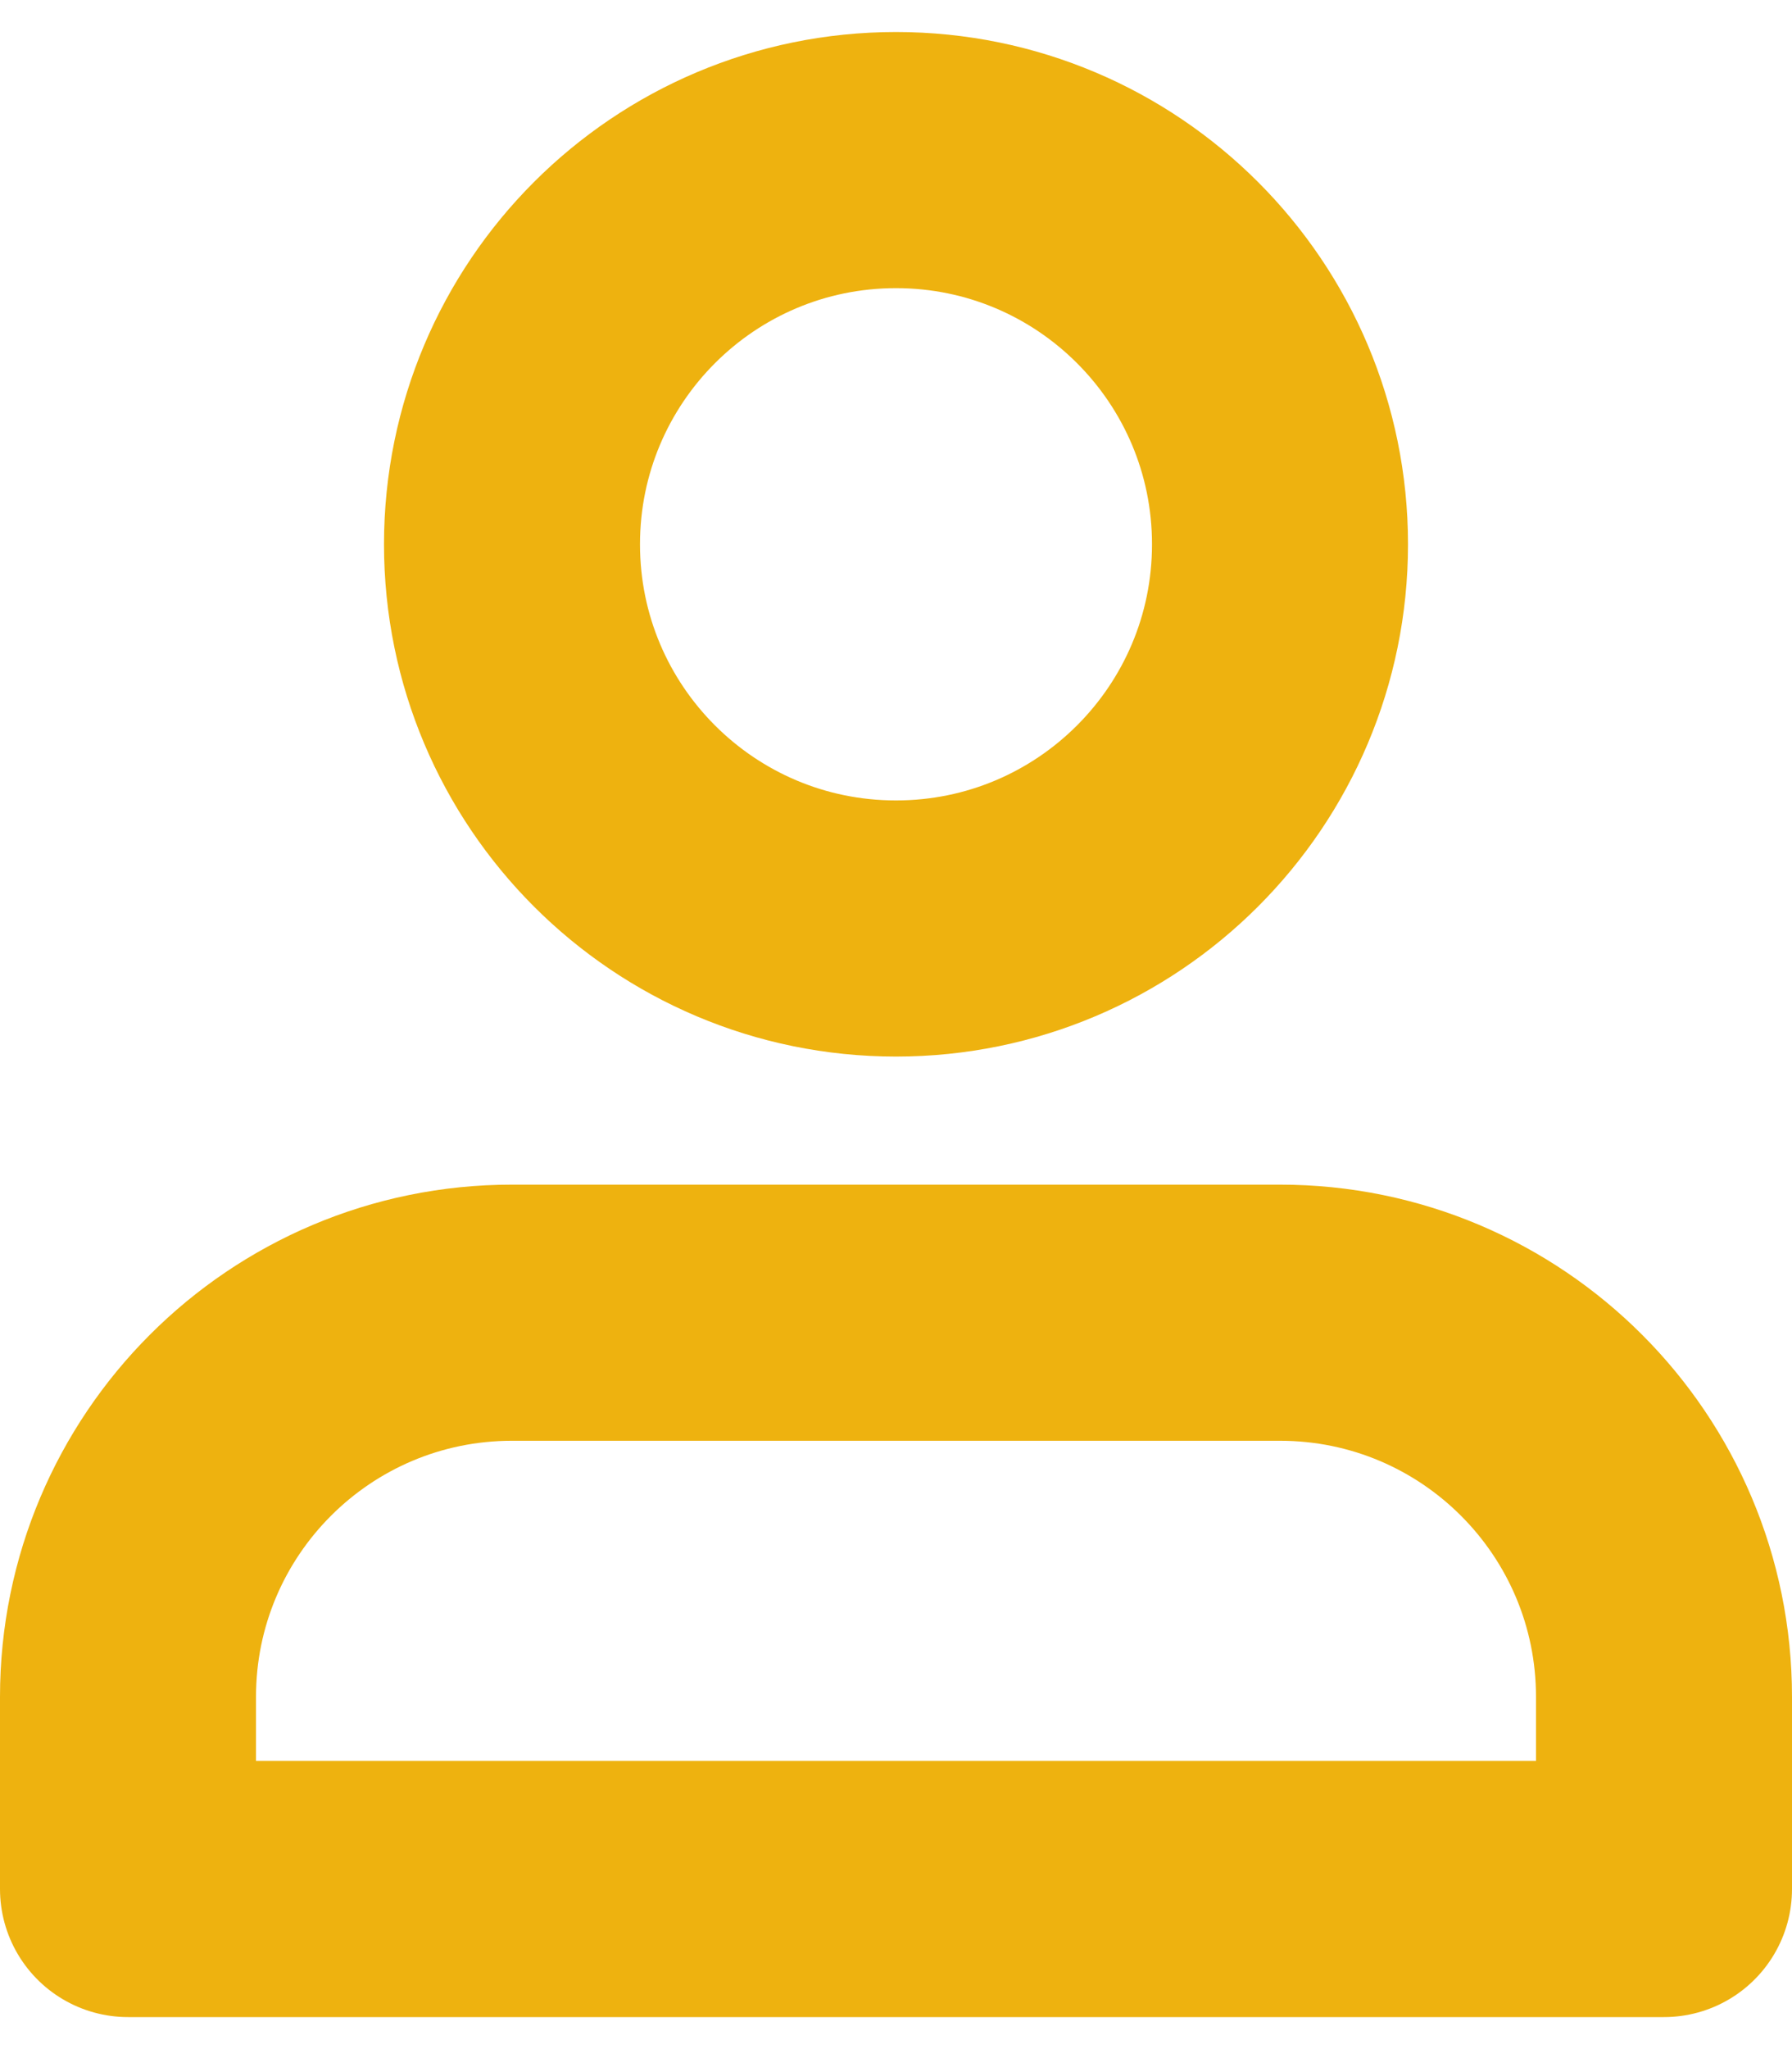
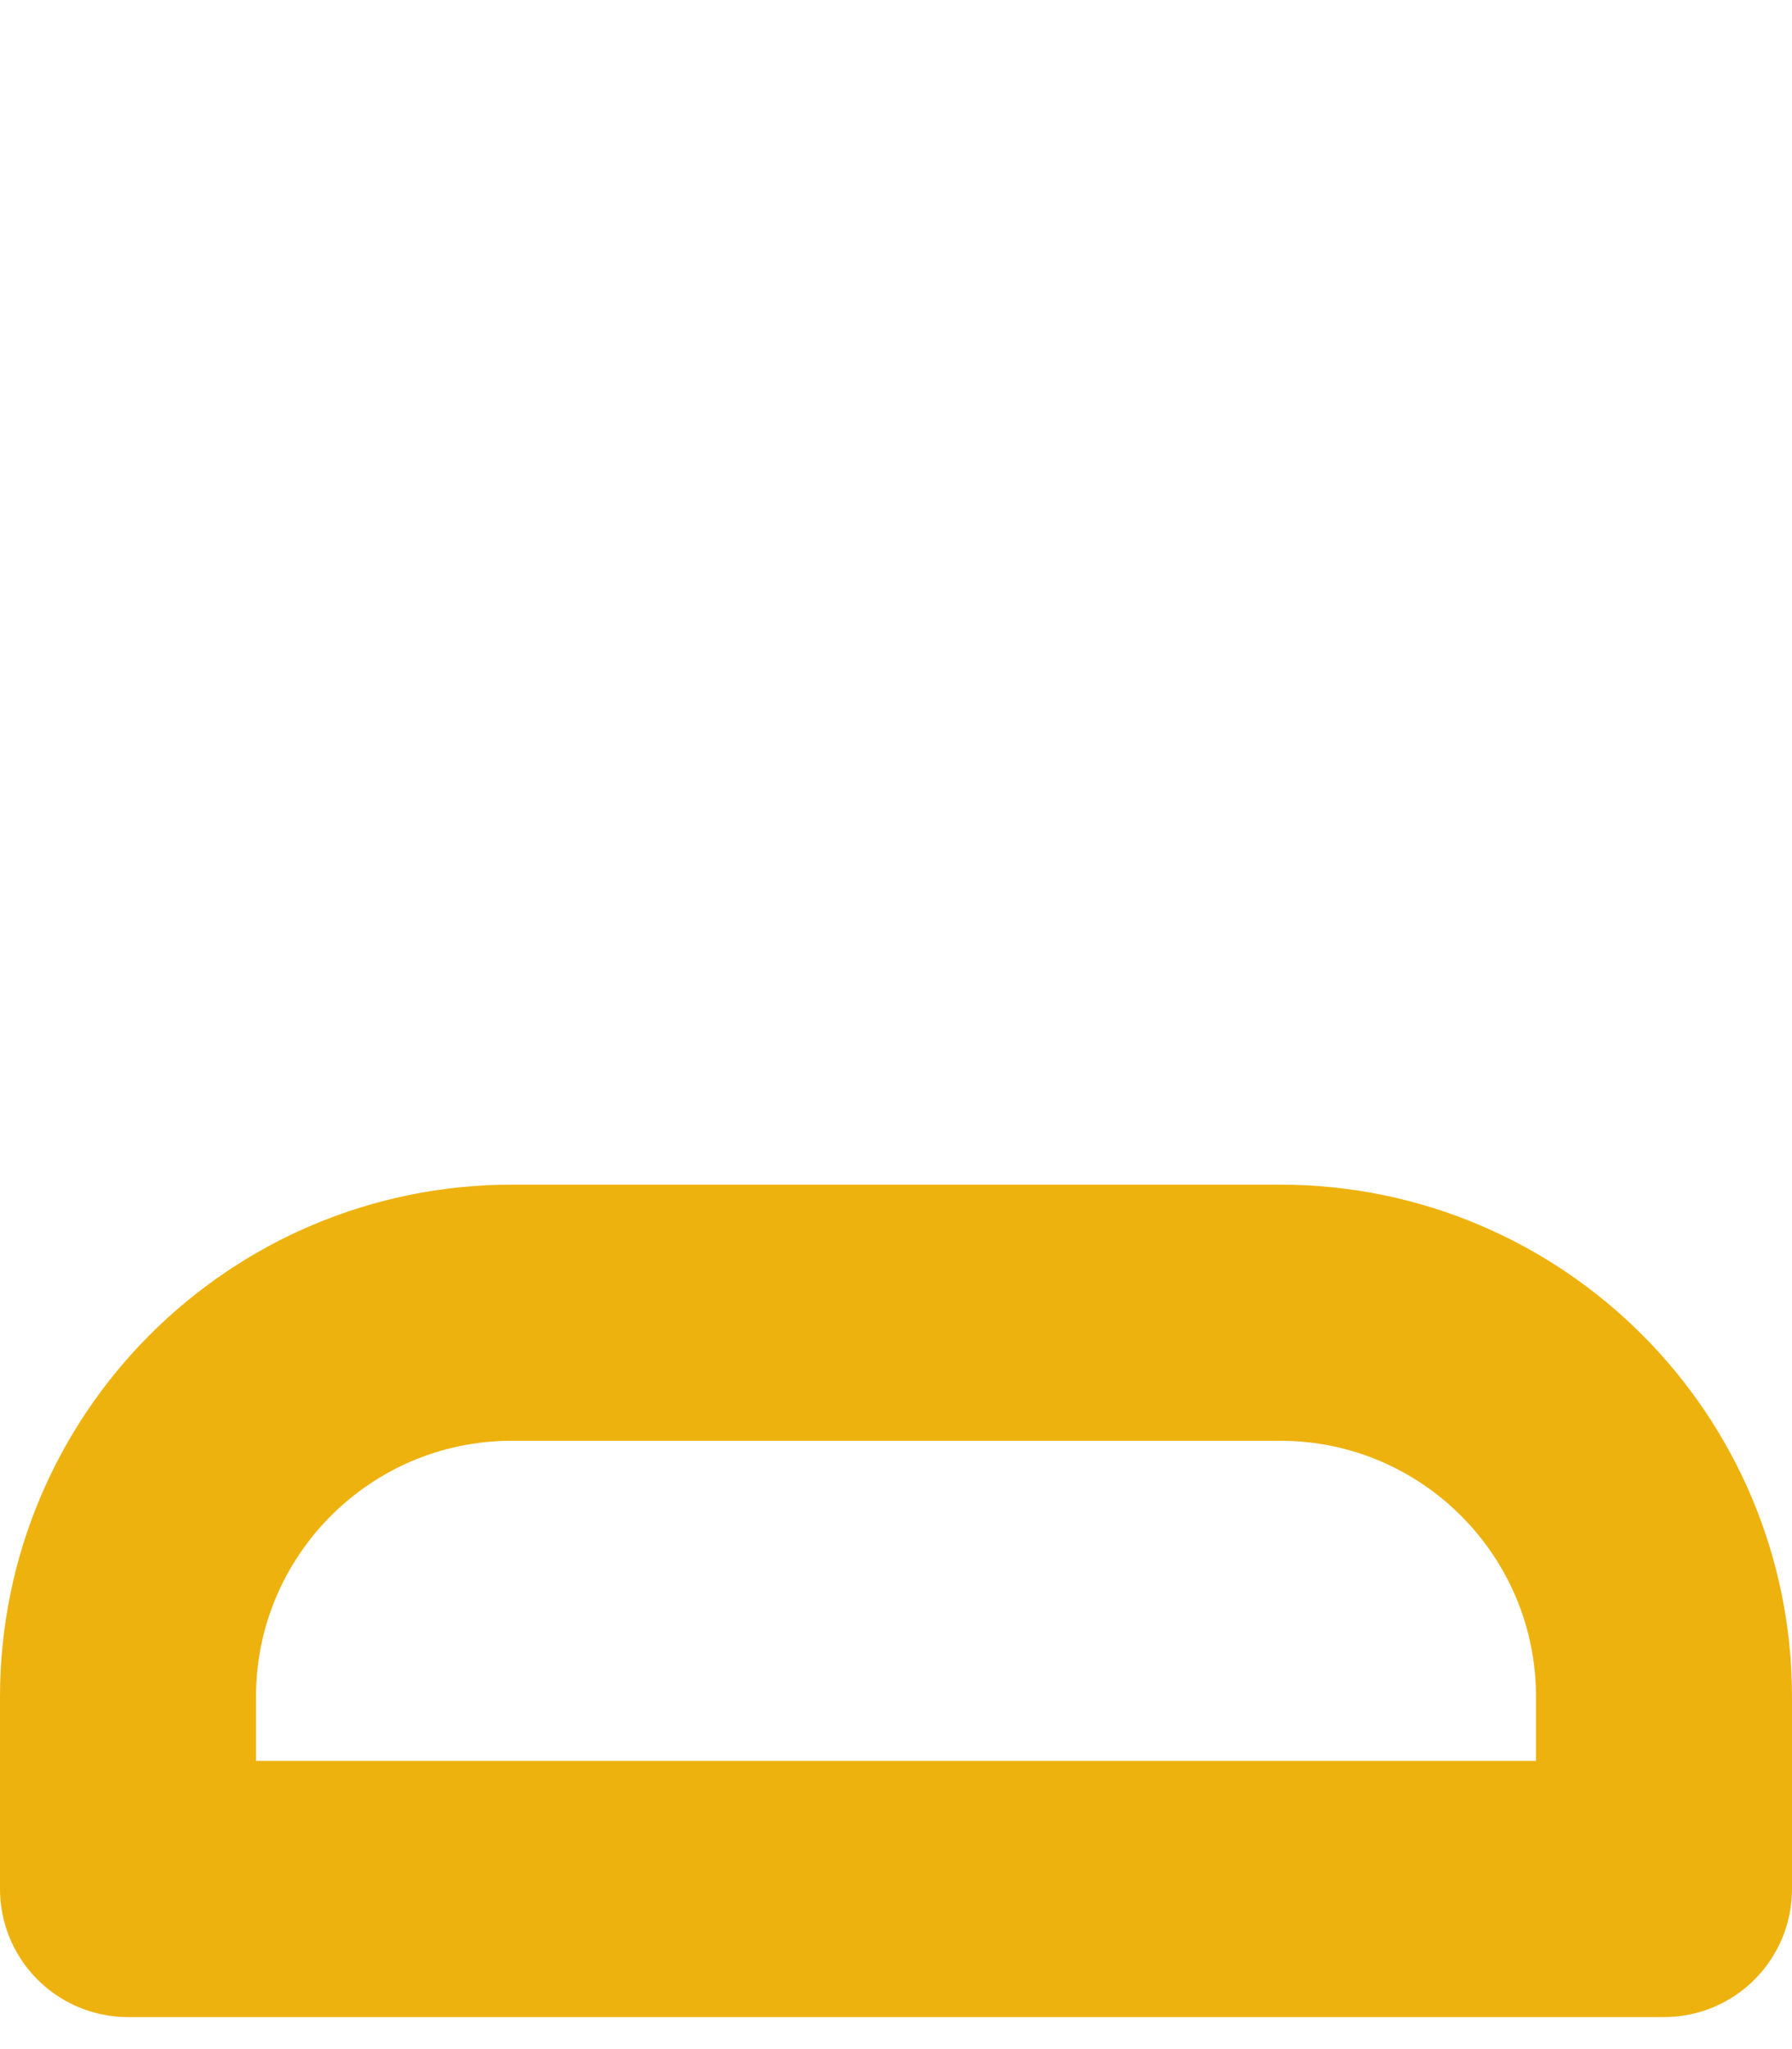
<svg xmlns="http://www.w3.org/2000/svg" width="14" height="16" viewBox="0 0 14 16" fill="none">
  <path d="M10 10.25H4C2.343 10.25 1 11.593 1 13.25V14.75H13V13.25C13 11.593 11.657 10.25 10 10.25Z" stroke="#EEB20F" stroke-width="2" stroke-linecap="round" stroke-linejoin="round" />
-   <path d="M7 7.25C8.657 7.25 10 5.907 10 4.25C10 2.593 8.657 1.25 7 1.25C5.343 1.25 4 2.593 4 4.25C4 5.907 5.343 7.25 7 7.25Z" stroke="#EEB20F" stroke-width="2" stroke-linecap="round" stroke-linejoin="round" />
</svg>